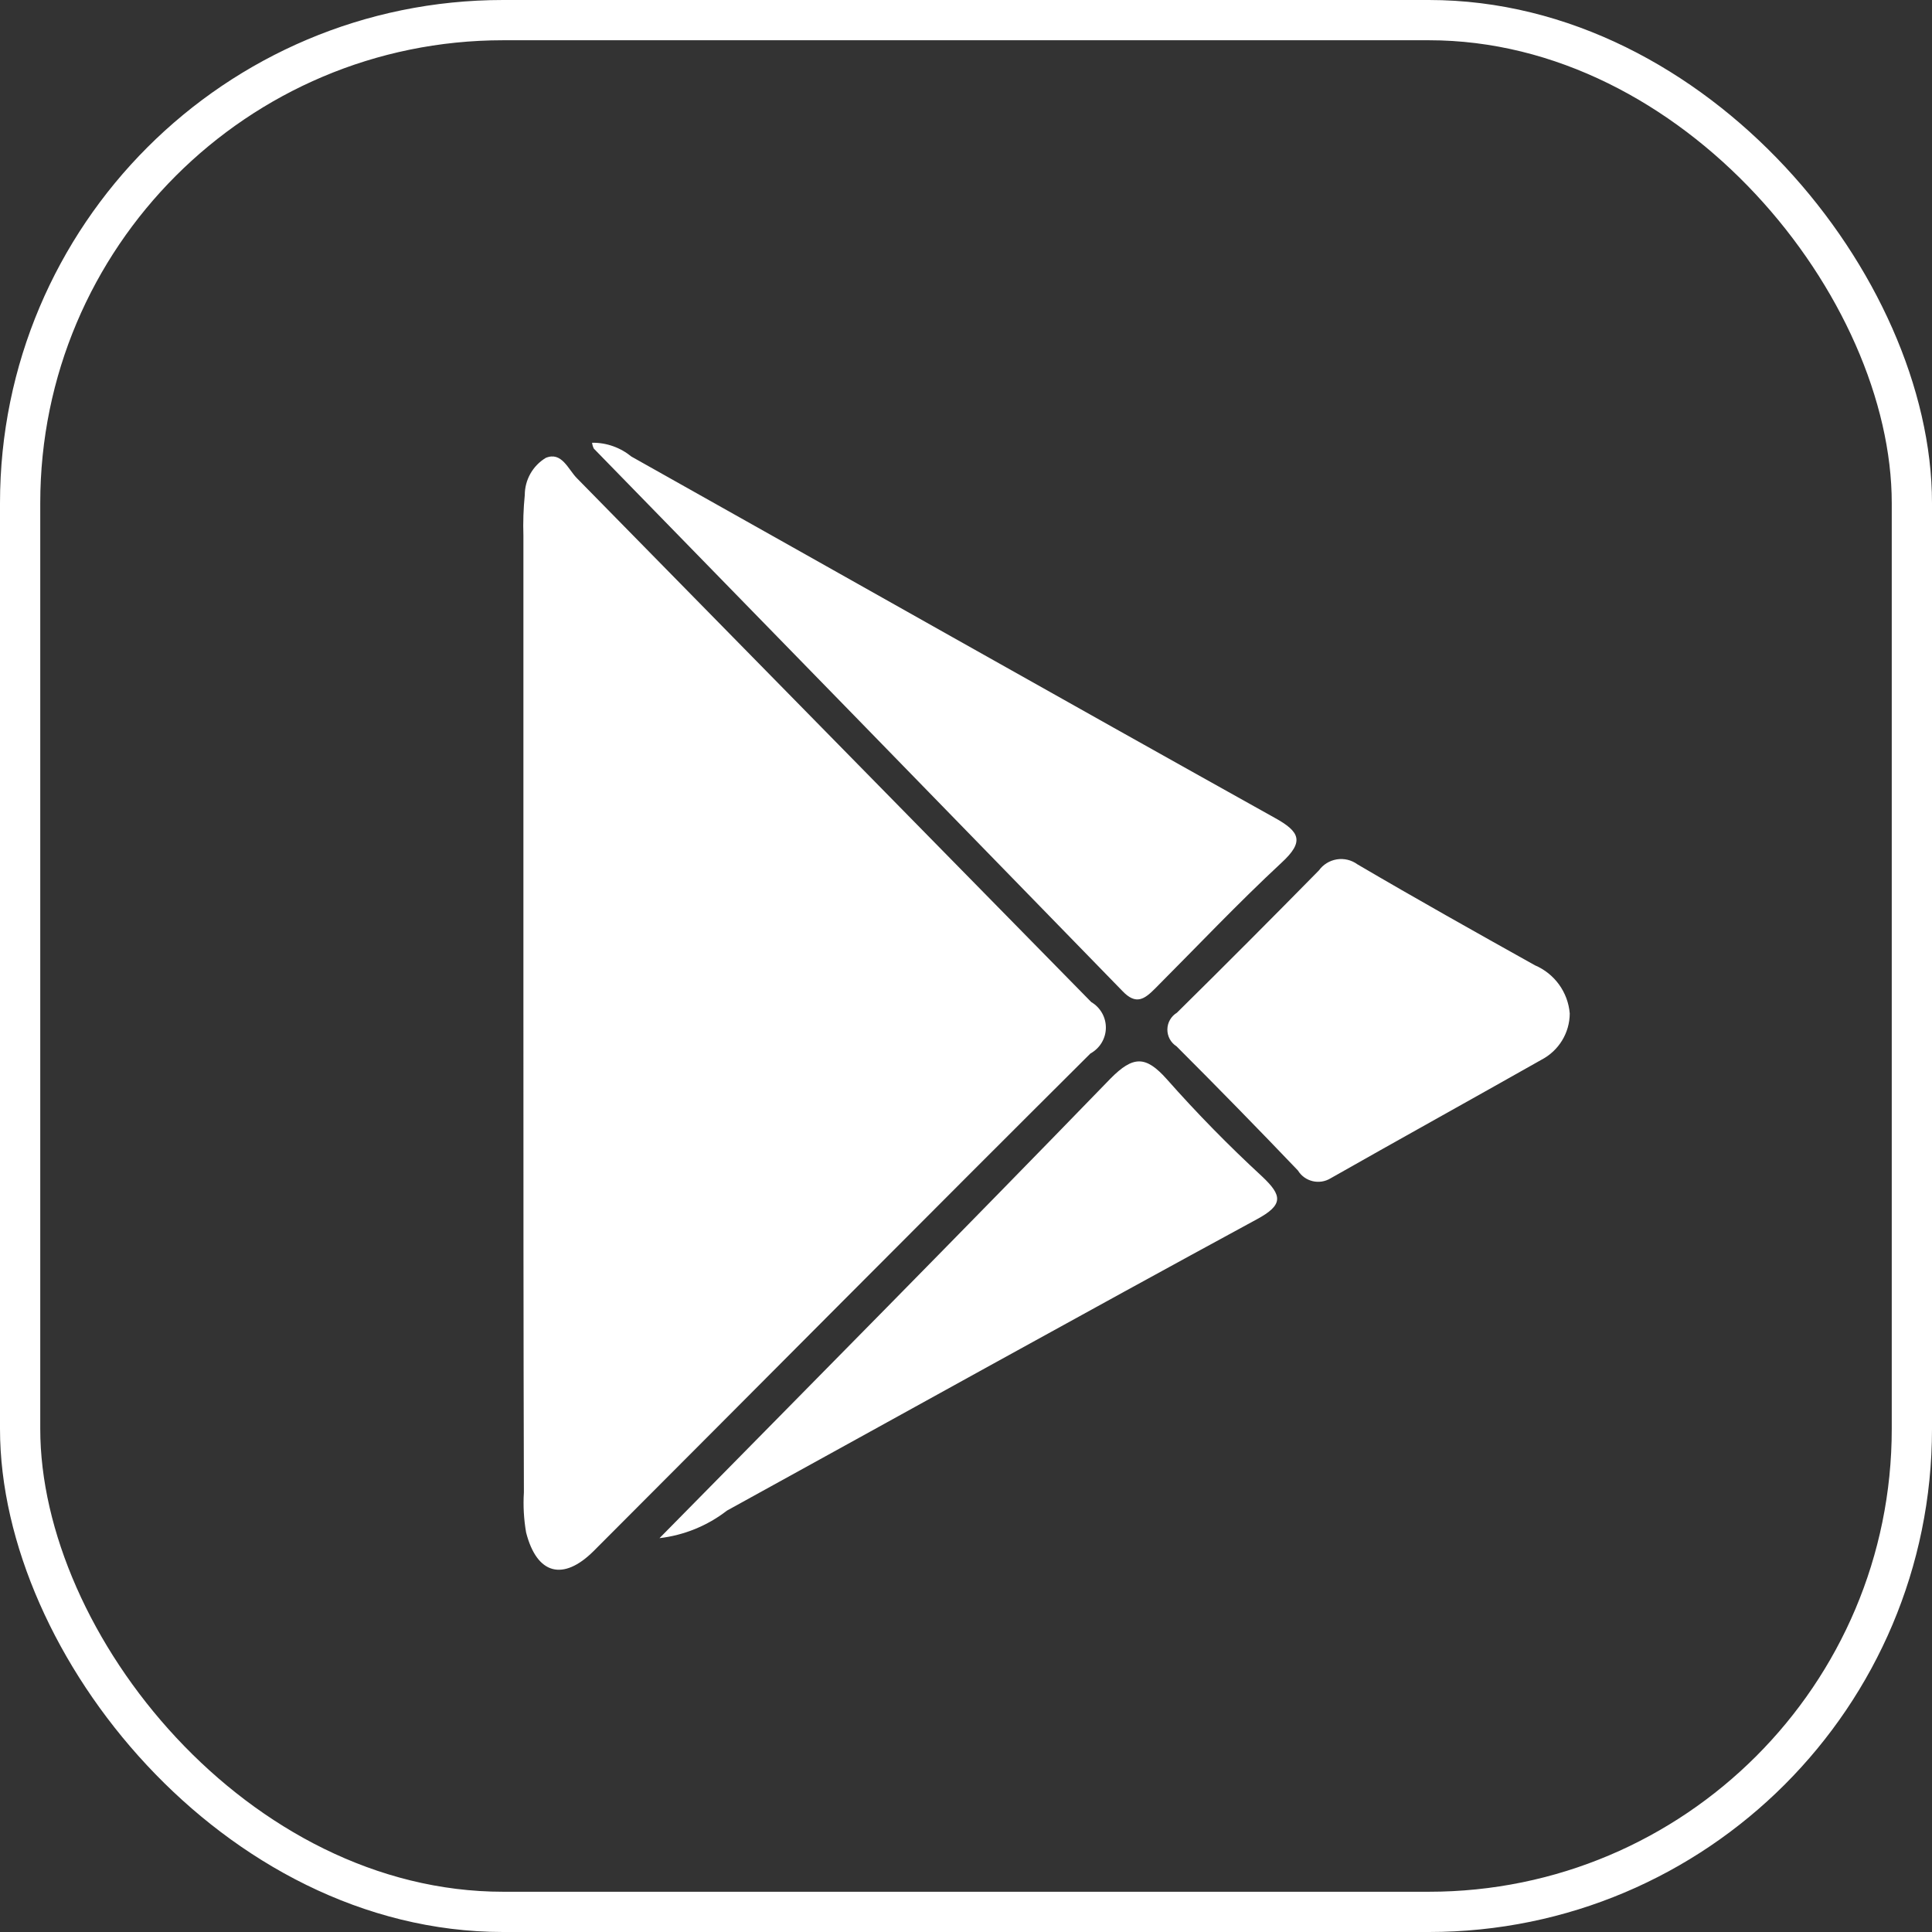
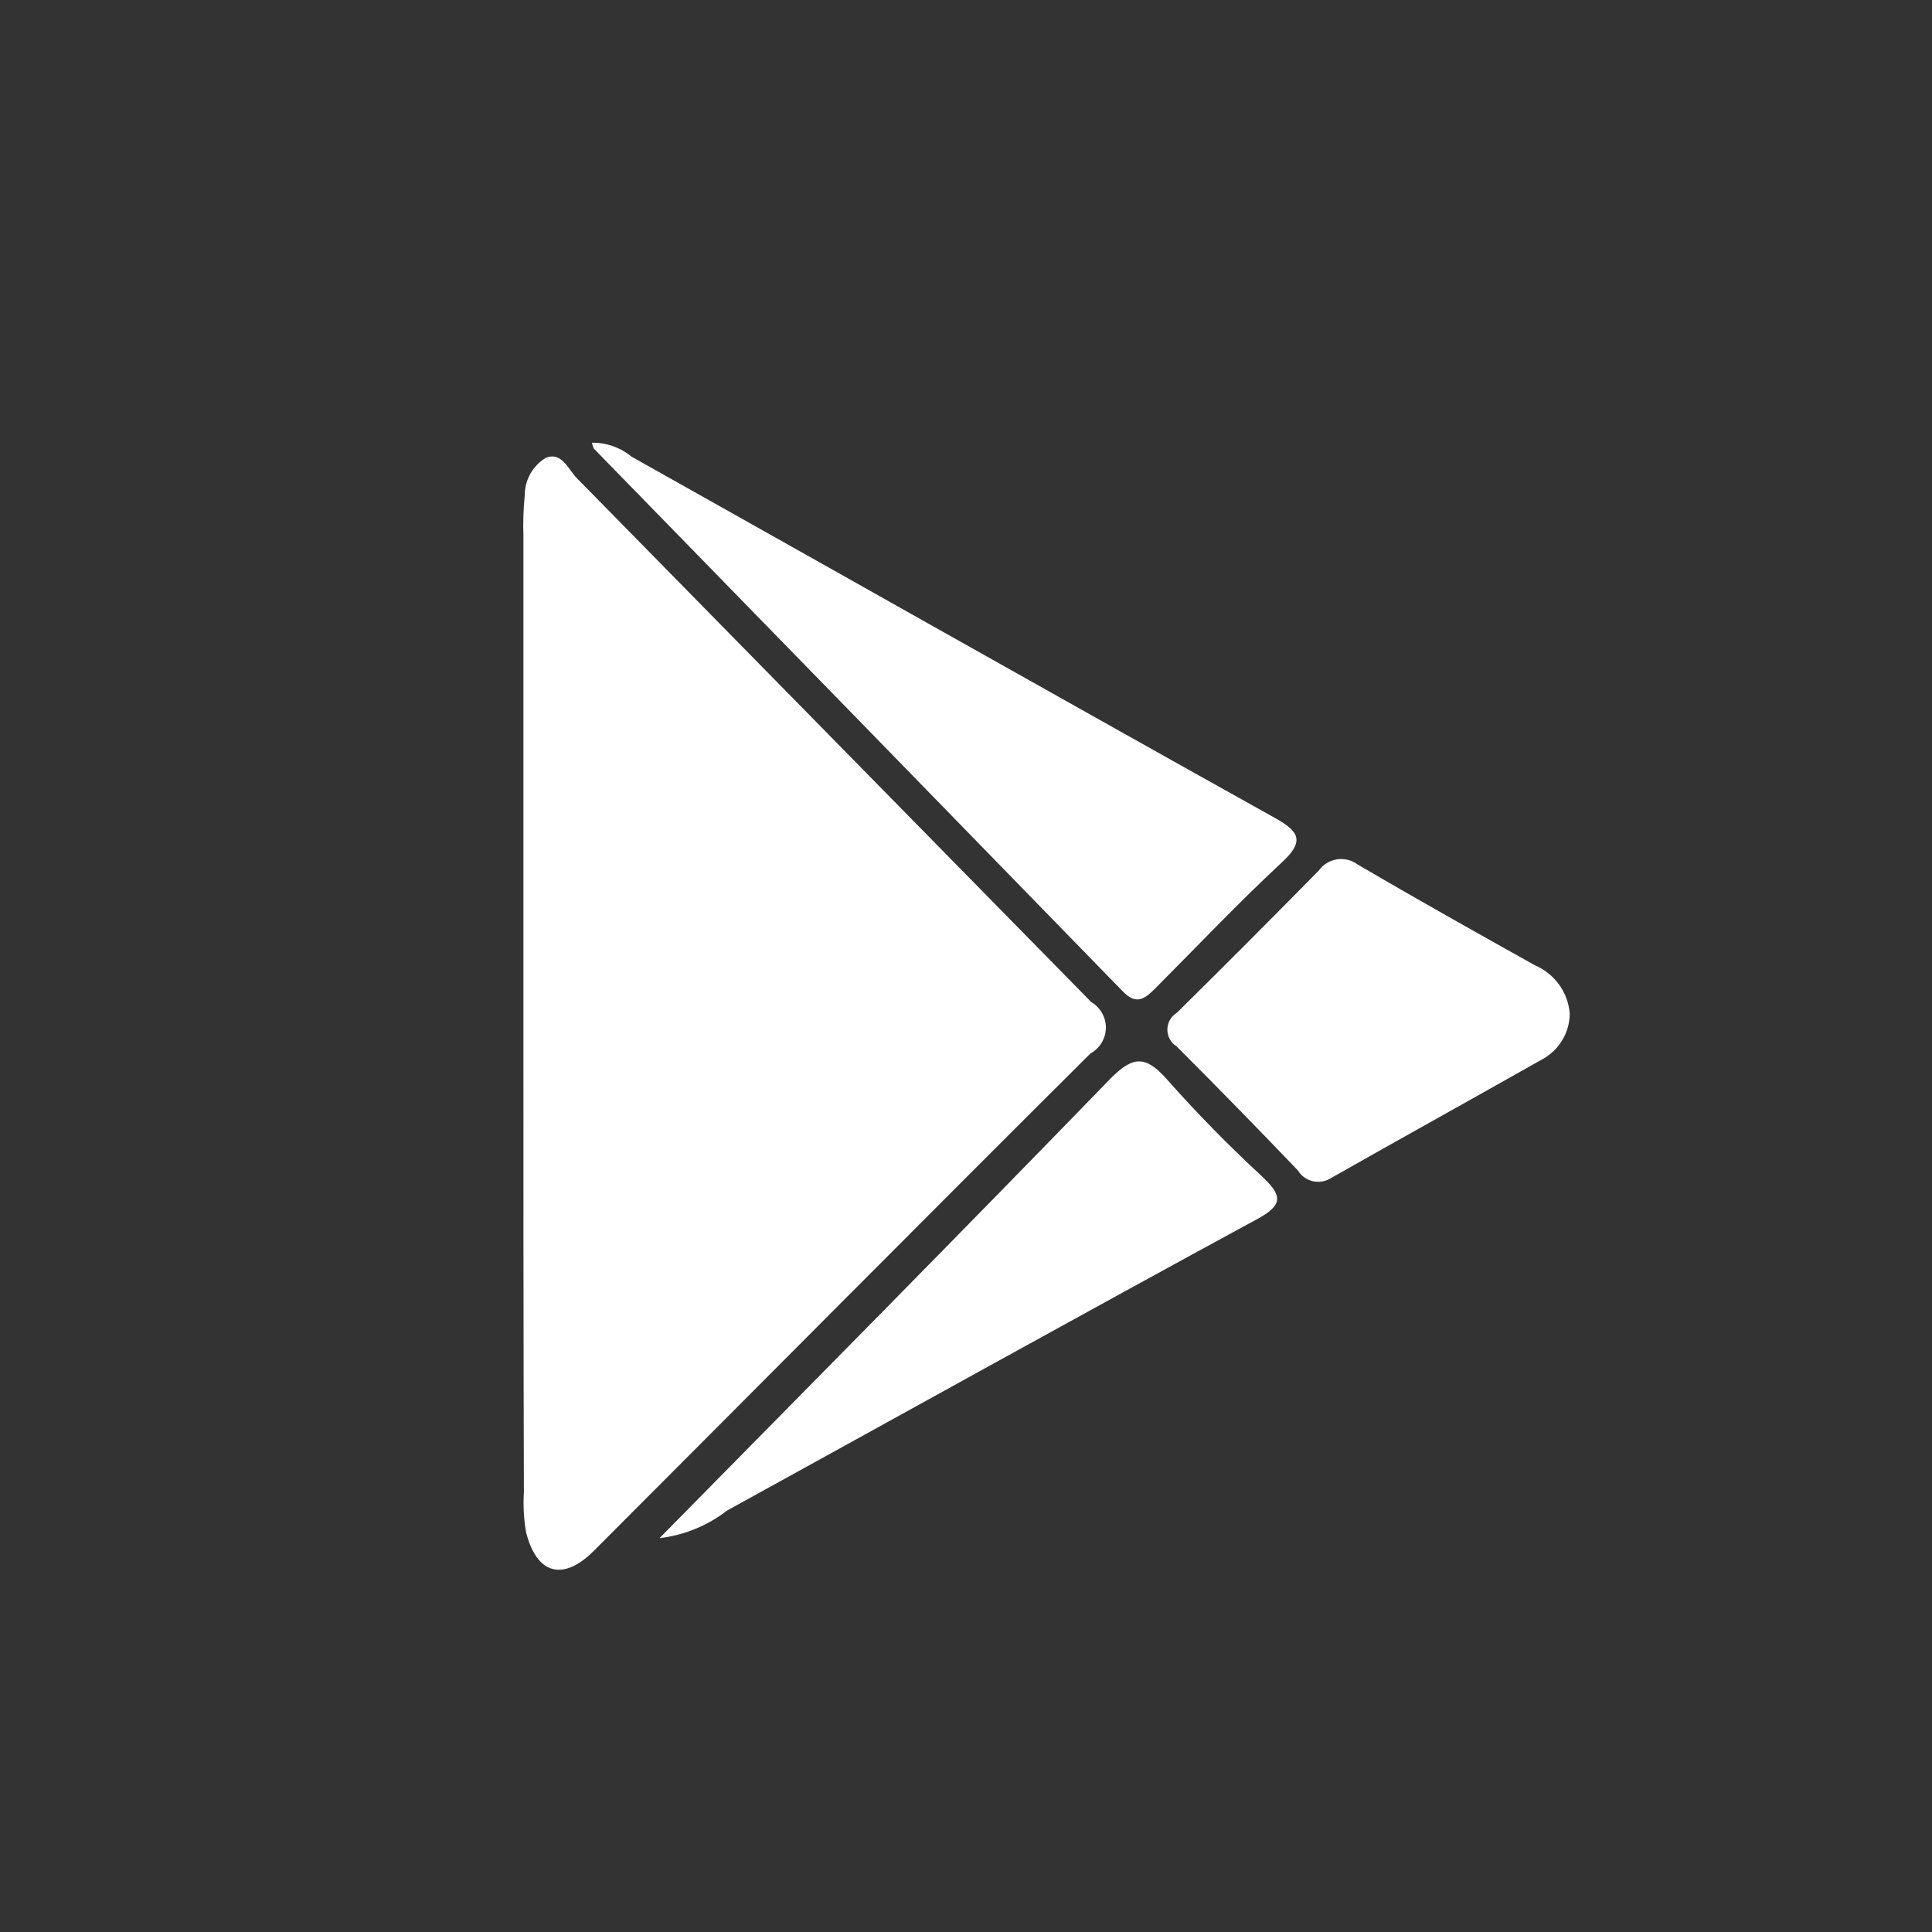
<svg xmlns="http://www.w3.org/2000/svg" width="48px" height="48px" viewBox="0 0 48 48" version="1.1">
  <rect x="0" y="0" width="48" height="48" fill="#333333" stroke="none" />
  <title>GooglePlaybeifen</title>
  <g id="超级版" stroke="none" stroke-width="1" fill="none" fill-rule="evenodd">
    <g id="Fastbull-关于我们-确定v3.0" transform="translate(-828, -853)">
      <g id="编组-6" transform="translate(748, 853)">
        <g id="GooglePlaybeifen" transform="translate(80, 0)">
-           <rect id="矩形备份-5" stroke="#FFFFFF" x="0.5" y="0.5" width="47" height="47" rx="12" />
          <path d="M13.004,25.059 L13.004,13.312 C12.993,12.974 13.004,12.637 13.038,12.299 C13.038,11.923 13.234,11.573 13.559,11.376 C13.958,11.211 14.114,11.662 14.336,11.884 L27.112,24.896 C27.341,25.031 27.479,25.277 27.475,25.541 C27.471,25.805 27.324,26.046 27.091,26.174 C22.965,30.281 18.861,34.419 14.747,38.537 C13.992,39.287 13.339,39.121 13.071,38.074 C13.014,37.744 12.995,37.409 13.016,37.076 C13.004,33.064 13.004,29.066 13.004,25.059 Z M14.71,11 C15.065,10.994 15.412,11.118 15.687,11.343 C21.021,14.338 26.333,17.342 31.667,20.317 C32.301,20.666 32.411,20.91 31.834,21.439 C30.757,22.44 29.747,23.508 28.705,24.553 C28.44,24.819 28.229,24.984 27.885,24.62 C23.511,20.126 19.135,15.634 14.754,11.146 C14.731,11.1 14.716,11.051 14.71,11 L14.71,11 Z M16.385,38.215 C20.202,34.339 23.916,30.587 27.589,26.798 C28.154,26.226 28.465,26.226 28.986,26.809 C29.735,27.656 30.528,28.465 31.36,29.232 C31.859,29.704 31.893,29.935 31.216,30.298 C26.813,32.689 22.442,35.12 18.062,37.53 C17.577,37.906 16.997,38.143 16.385,38.215 L16.385,38.215 Z M39,25.18 C38.998,25.661 38.729,26.102 38.301,26.327 C36.549,27.318 34.797,28.288 33.056,29.276 C32.779,29.444 32.417,29.357 32.248,29.083 L32.246,29.08 C31.253,28.04 30.247,27.012 29.23,25.995 C29.086,25.904 29.001,25.745 29.003,25.575 C29.005,25.406 29.095,25.249 29.24,25.161 C30.424,23.993 31.599,22.814 32.767,21.626 C32.873,21.479 33.033,21.38 33.213,21.351 C33.392,21.322 33.576,21.366 33.723,21.473 C35.186,22.332 36.662,23.16 38.136,23.983 C38.624,24.191 38.957,24.653 39,25.18 L39,25.18 Z" id="形状" fill="#FFFFFF" fill-rule="nonzero" />
        </g>
      </g>
    </g>
  </g>
</svg>